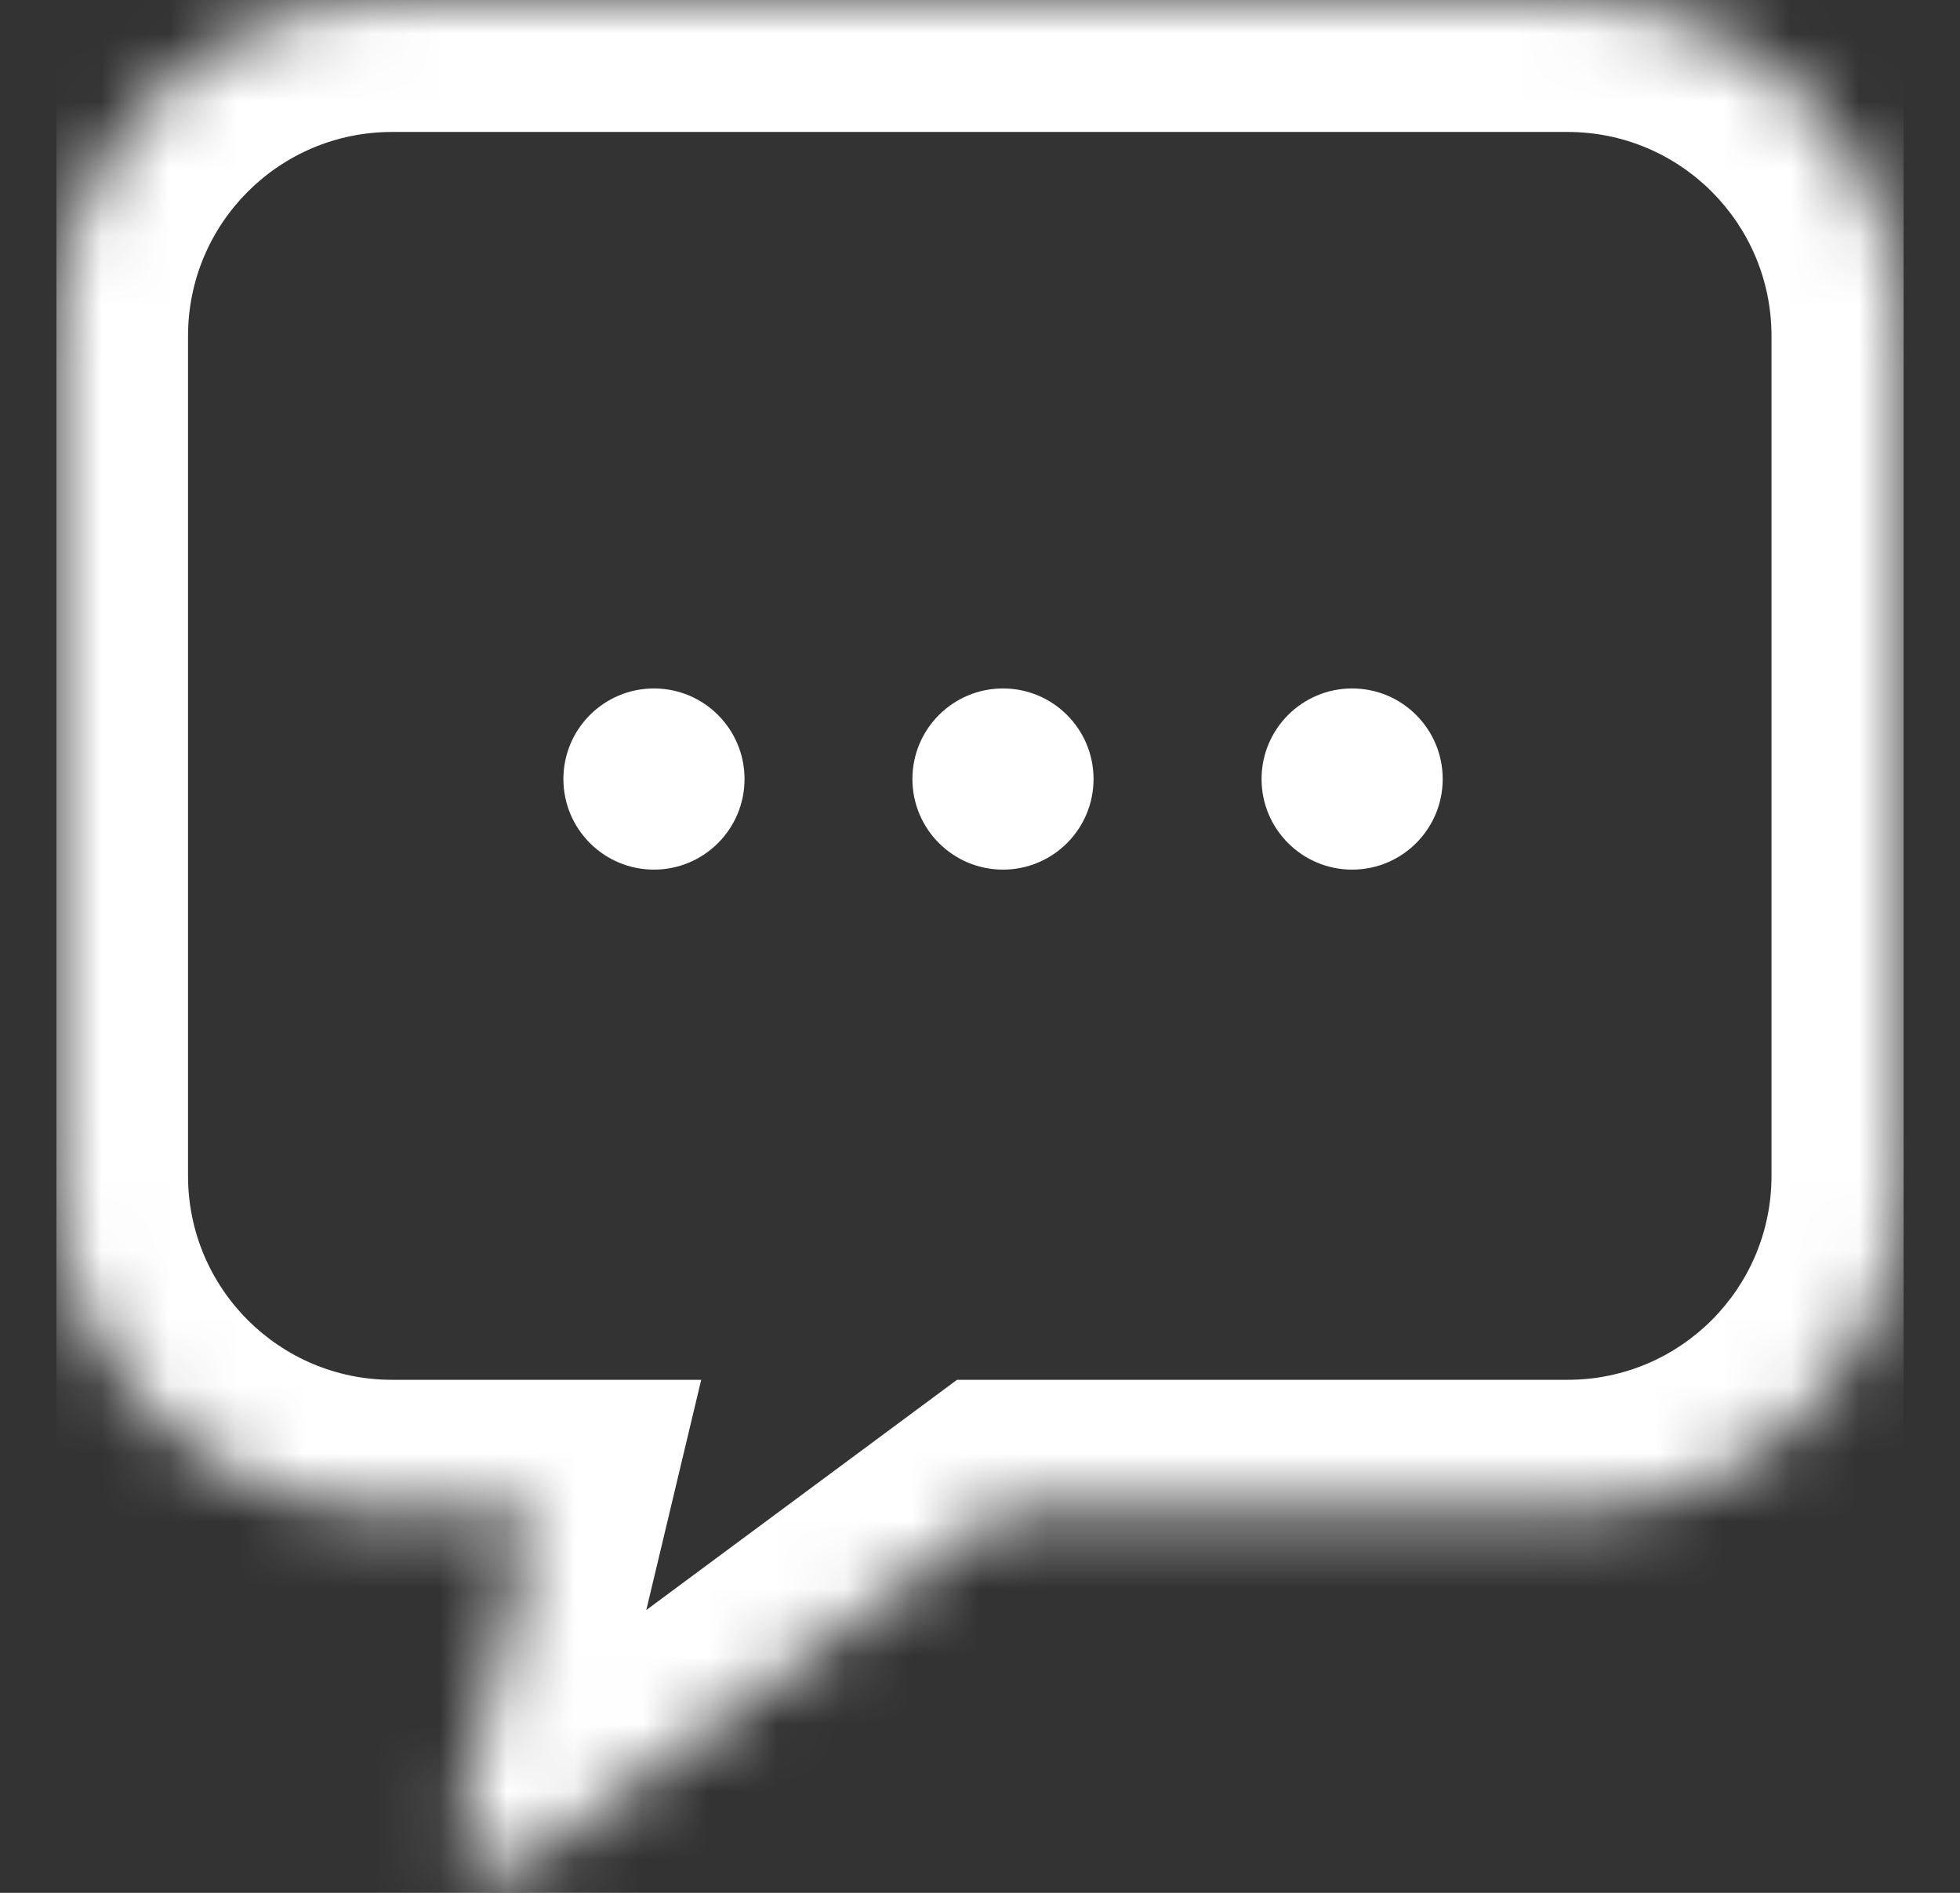
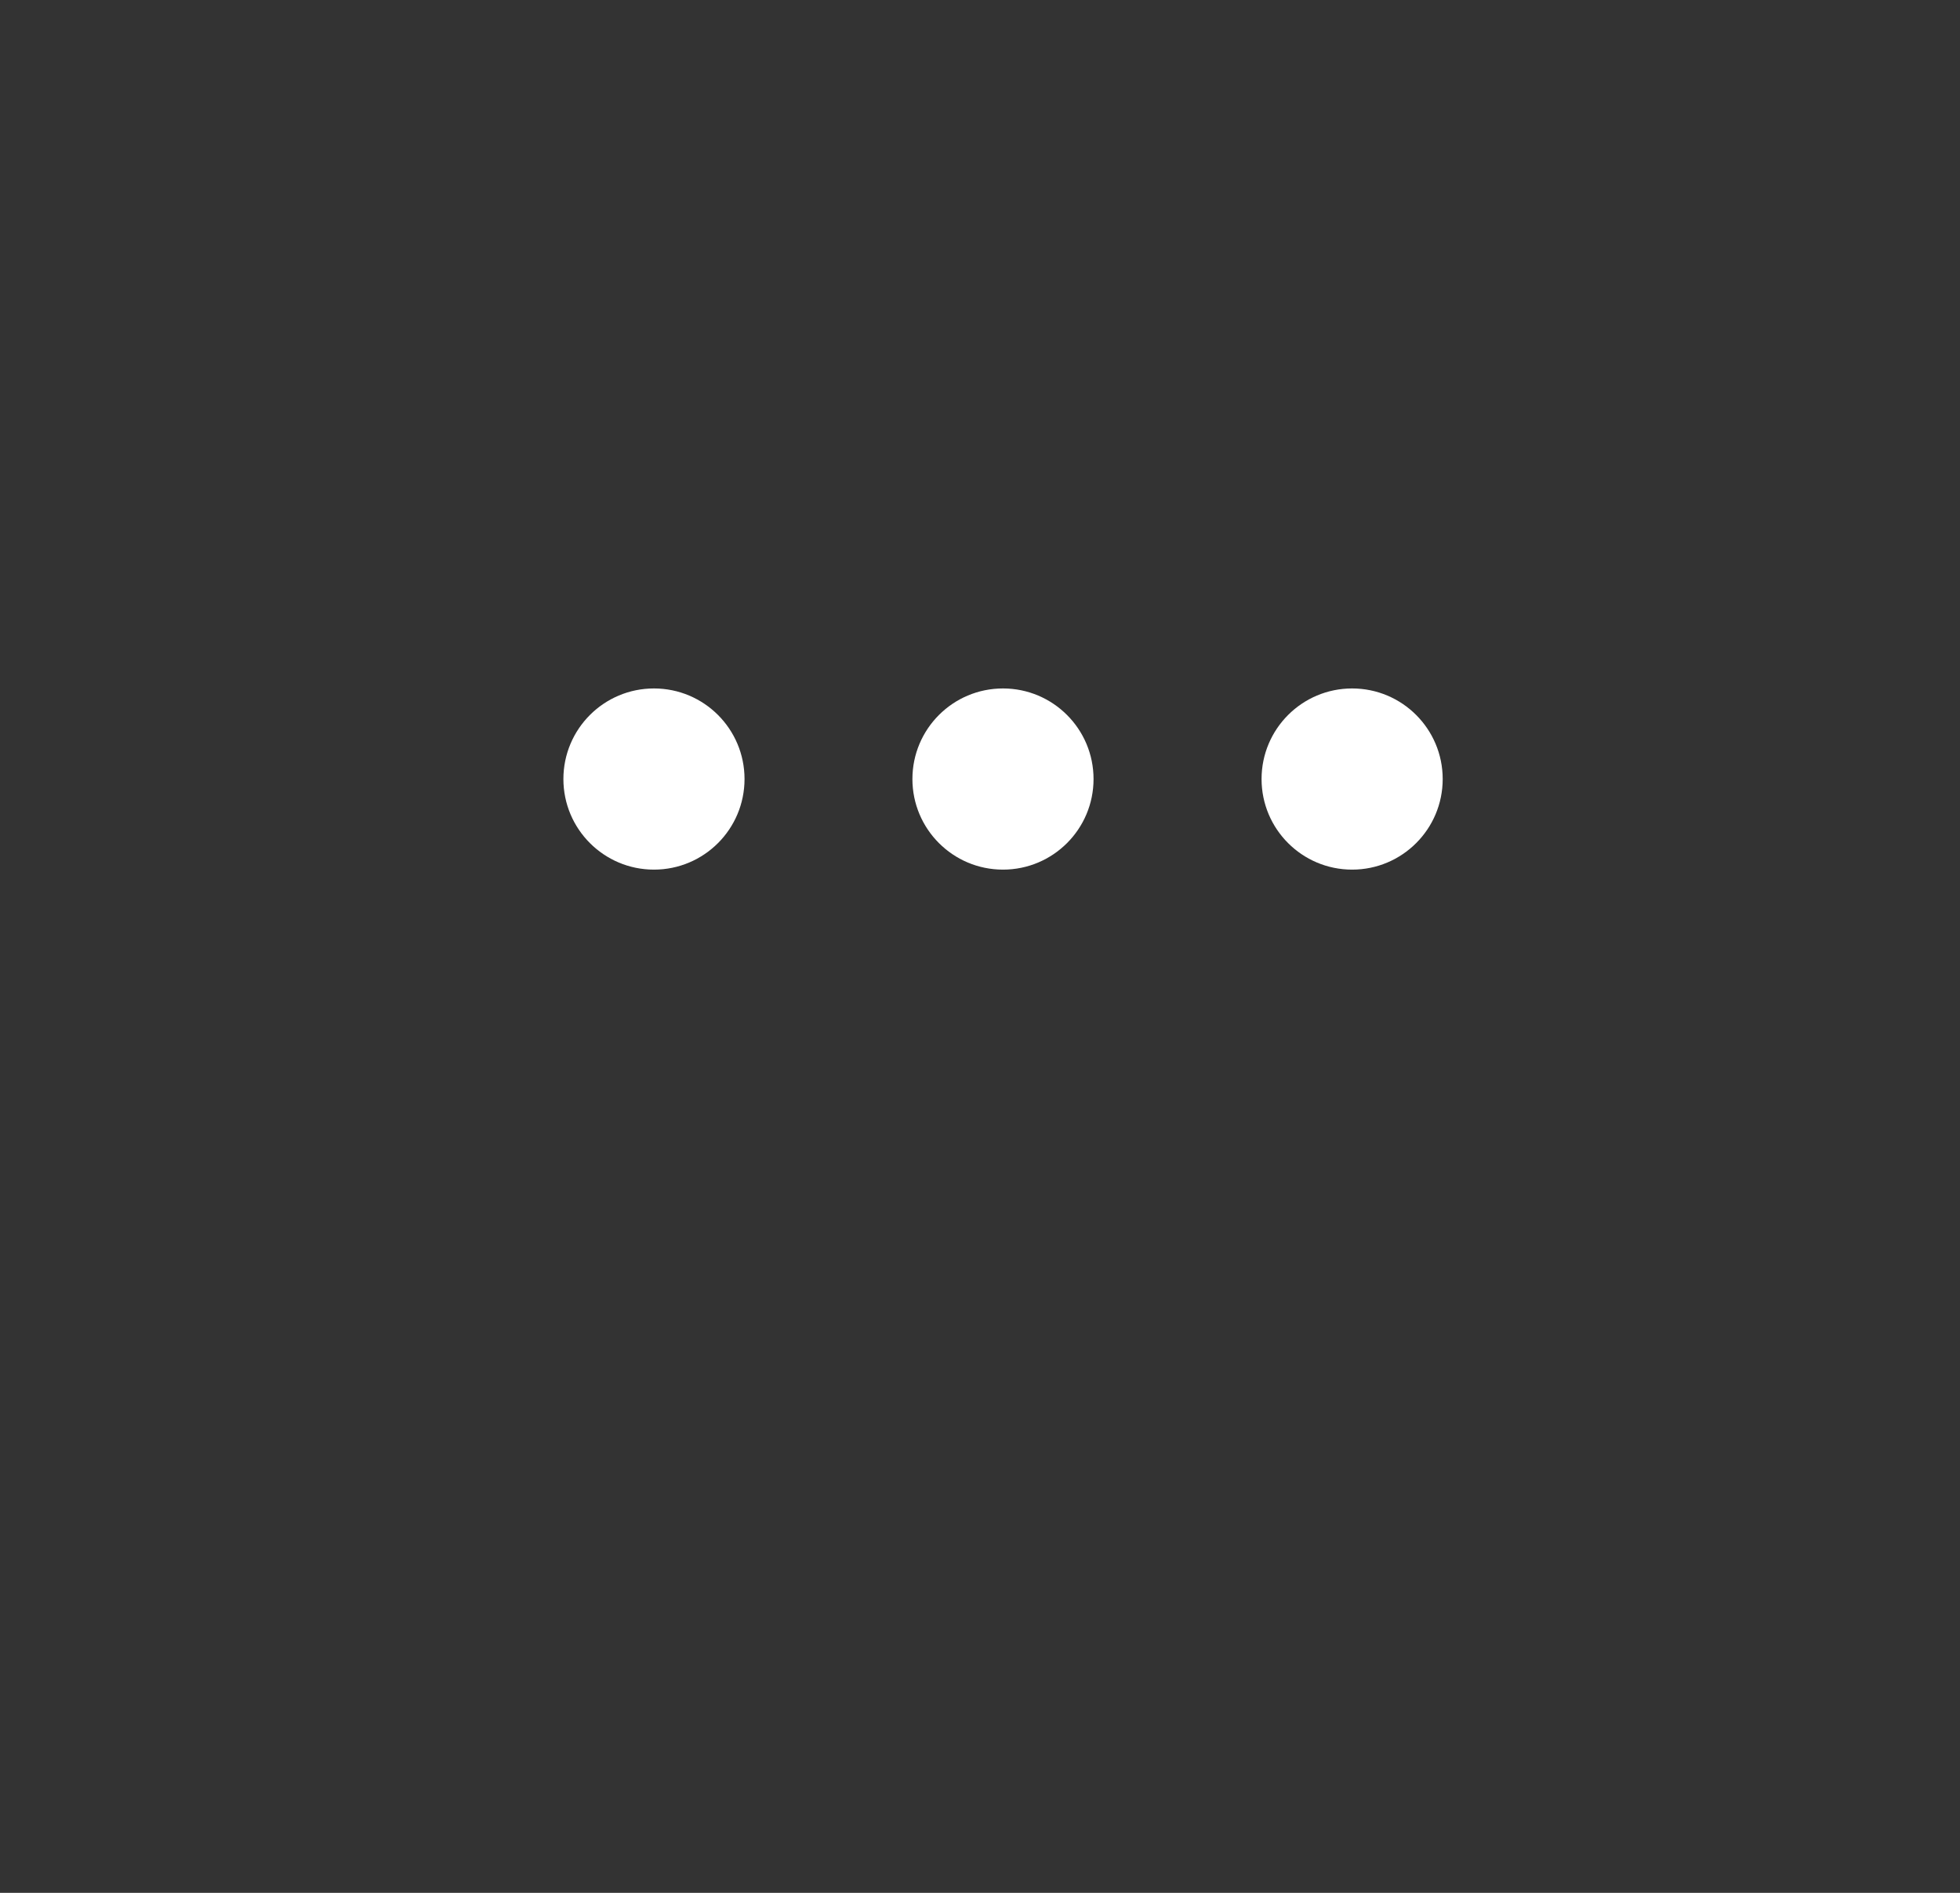
<svg xmlns="http://www.w3.org/2000/svg" width="29" height="28" viewBox="0 0 29 28" fill="none">
  <rect x="0" y="0" width="29" height="28" fill="#333333" stroke="none" />
  <g clip-path="url(#clip0_4825_41182)">
    <mask id="path-1-inside-1_4825_41182" fill="white">
-       <path fill-rule="evenodd" clip-rule="evenodd" d="M5.8 0C3.055 0 0.83 2.225 0.83 4.97V17.394C0.83 20.139 3.055 22.364 5.8 22.364H7.902L6.815 26.916C6.681 27.48 7.324 27.905 7.789 27.56L14.804 22.364H23.194C25.938 22.364 28.163 20.139 28.163 17.394V4.97C28.163 2.225 25.938 0 23.194 0H5.8Z" />
-     </mask>
-     <path d="M7.902 22.364L9.801 22.817L10.375 20.411H7.902V22.364ZM6.815 26.916L4.916 26.463L4.916 26.463L6.815 26.916ZM7.789 27.56L8.952 29.129L8.952 29.129L7.789 27.56ZM14.804 22.364V20.411H14.16L13.642 20.795L14.804 22.364ZM2.782 4.97C2.782 3.303 4.133 1.952 5.8 1.952V-1.952C1.977 -1.952 -1.122 1.147 -1.122 4.97H2.782ZM2.782 17.394V4.97H-1.122V17.394H2.782ZM5.8 20.411C4.133 20.411 2.782 19.06 2.782 17.394H-1.122C-1.122 21.217 1.977 24.316 5.8 24.316V20.411ZM7.902 20.411H5.8V24.316H7.902V20.411ZM6.003 21.911L4.916 26.463L8.715 27.369L9.801 22.817L6.003 21.911ZM4.916 26.463C4.359 28.799 7.022 30.558 8.952 29.129L6.627 25.991C7.626 25.252 9.003 26.161 8.715 27.369L4.916 26.463ZM8.952 29.129L15.966 23.933L13.642 20.795L6.627 25.991L8.952 29.129ZM23.194 20.411H14.804V24.316H23.194V20.411ZM26.211 17.394C26.211 19.06 24.86 20.411 23.194 20.411V24.316C27.017 24.316 30.116 21.217 30.116 17.394H26.211ZM26.211 4.97V17.394H30.116V4.97H26.211ZM23.194 1.952C24.86 1.952 26.211 3.303 26.211 4.97H30.116C30.116 1.147 27.017 -1.952 23.194 -1.952V1.952ZM5.8 1.952H23.194V-1.952H5.8V1.952Z" fill="white" mask="url(#path-1-inside-1_4825_41182)" />
+       </mask>
+     <path d="M7.902 22.364L9.801 22.817L10.375 20.411H7.902V22.364ZM6.815 26.916L4.916 26.463L4.916 26.463L6.815 26.916ZM7.789 27.56L8.952 29.129L8.952 29.129L7.789 27.56ZM14.804 22.364V20.411H14.16L13.642 20.795L14.804 22.364ZM2.782 4.97C2.782 3.303 4.133 1.952 5.8 1.952V-1.952C1.977 -1.952 -1.122 1.147 -1.122 4.97H2.782ZM2.782 17.394V4.97H-1.122V17.394H2.782ZM5.8 20.411C4.133 20.411 2.782 19.06 2.782 17.394H-1.122C-1.122 21.217 1.977 24.316 5.8 24.316V20.411ZM7.902 20.411H5.8V24.316H7.902V20.411ZM6.003 21.911L4.916 26.463L8.715 27.369L9.801 22.817L6.003 21.911ZC4.359 28.799 7.022 30.558 8.952 29.129L6.627 25.991C7.626 25.252 9.003 26.161 8.715 27.369L4.916 26.463ZM8.952 29.129L15.966 23.933L13.642 20.795L6.627 25.991L8.952 29.129ZM23.194 20.411H14.804V24.316H23.194V20.411ZM26.211 17.394C26.211 19.06 24.86 20.411 23.194 20.411V24.316C27.017 24.316 30.116 21.217 30.116 17.394H26.211ZM26.211 4.97V17.394H30.116V4.97H26.211ZM23.194 1.952C24.86 1.952 26.211 3.303 26.211 4.97H30.116C30.116 1.147 27.017 -1.952 23.194 -1.952V1.952ZM5.8 1.952H23.194V-1.952H5.8V1.952Z" fill="white" mask="url(#path-1-inside-1_4825_41182)" />
    <circle cx="9.676" cy="11.524" r="1.34" fill="white" />
    <circle cx="14.84" cy="11.524" r="1.34" fill="white" />
    <circle cx="20.006" cy="11.524" r="1.34" fill="white" />
  </g>
  <defs>
    <clipPath id="clip0_4825_41182">
      <rect width="27.333" height="28" fill="white" transform="translate(0.834)" />
    </clipPath>
  </defs>
</svg>